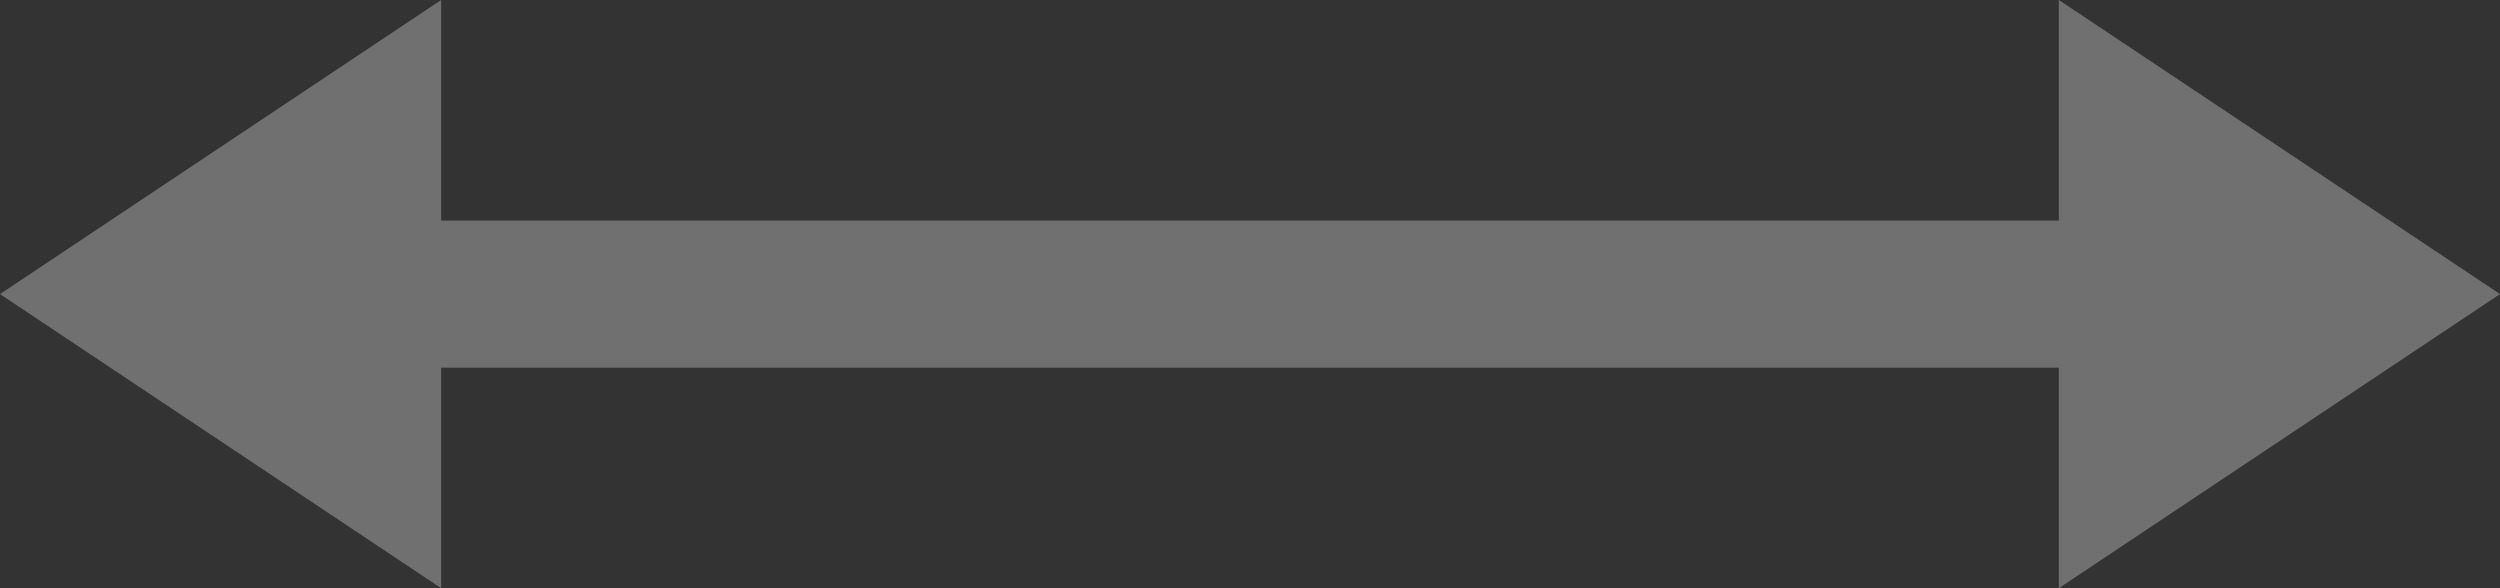
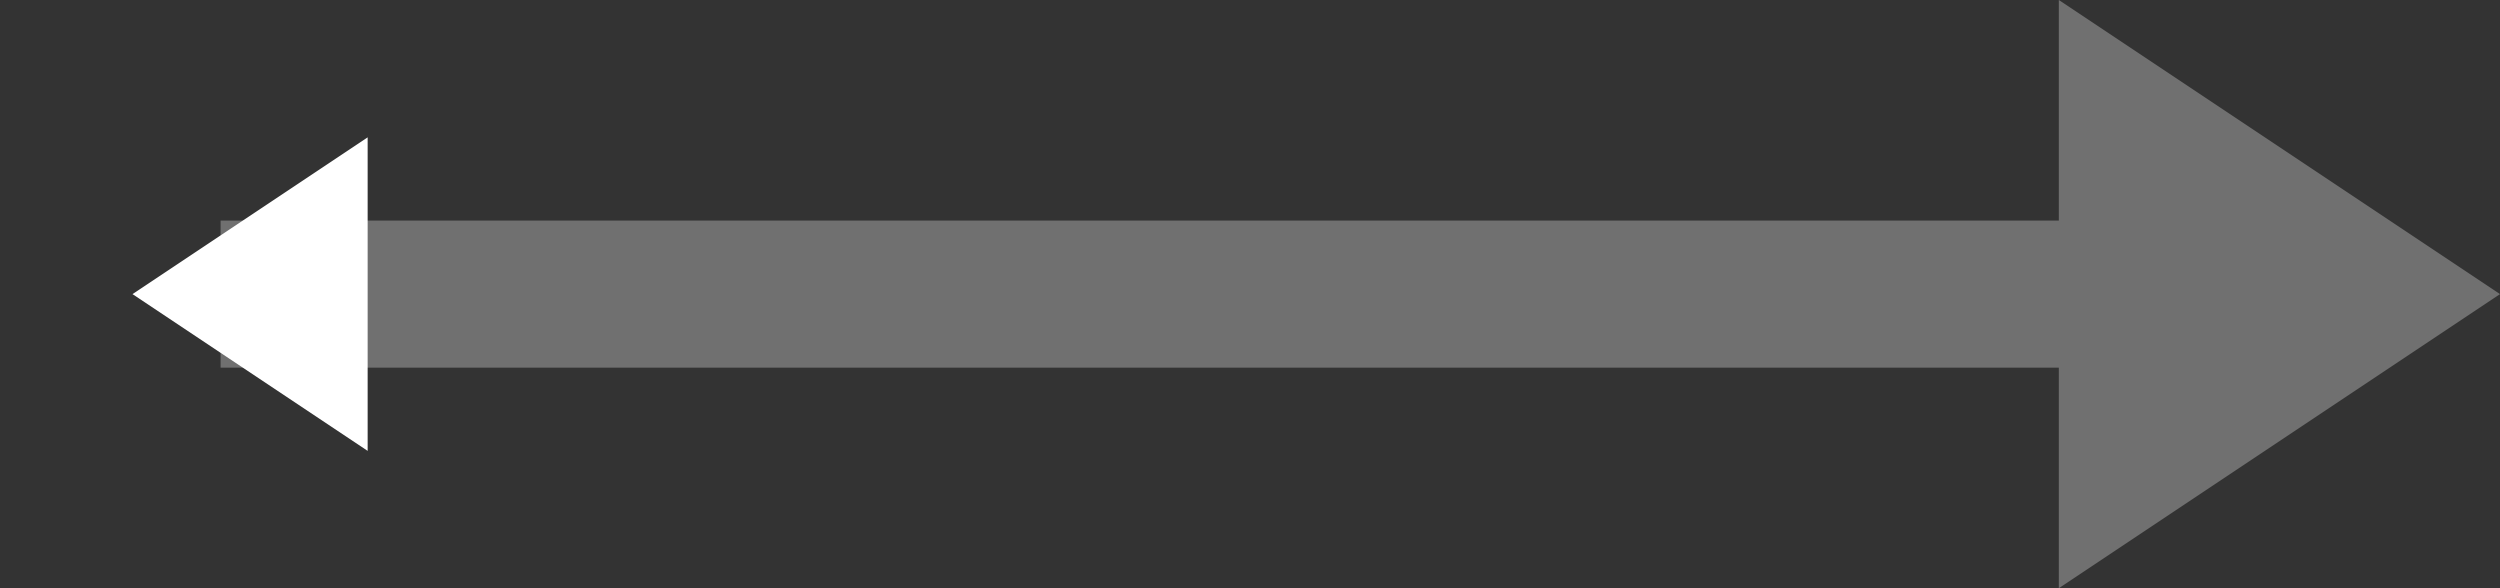
<svg xmlns="http://www.w3.org/2000/svg" width="17" height="4" viewBox="0 0 17 4">
  <rect x="0" y="0" width="17" height="4" fill="#333333" stroke="none" />
  <g id="Group_1690" data-name="Group 1690" transform="translate(-109 -457.5)">
    <line id="Line_27" data-name="Line 27" x2="14" transform="translate(110.5 459.5)" fill="none" stroke="#707070" stroke-width="1" />
    <g id="Group_1690-2" data-name="Group 1690" transform="translate(-0.5)">
      <g id="Polygon_36" data-name="Polygon 36" transform="translate(126.5 457.5) rotate(90)" fill="#fff">
        <path d="M 3.066 2.5 L 0.934 2.5 L 2 0.901 L 3.066 2.5 Z" stroke="none" />
        <path d="M 2 0 L 4 3 L -2.384185791015625e-07 3 L 2 0 Z" stroke="none" fill="#707070" />
      </g>
      <g id="Polygon_37" data-name="Polygon 37" transform="translate(109.5 461.5) rotate(-90)" fill="#fff">
        <path d="M 3.066 2.5 L 0.934 2.5 L 2 0.901 L 3.066 2.5 Z" stroke="none" />
-         <path d="M 2 0 L 4 3 L -2.384185791015625e-07 3 L 2 0 Z" stroke="none" fill="#707070" />
      </g>
    </g>
  </g>
</svg>